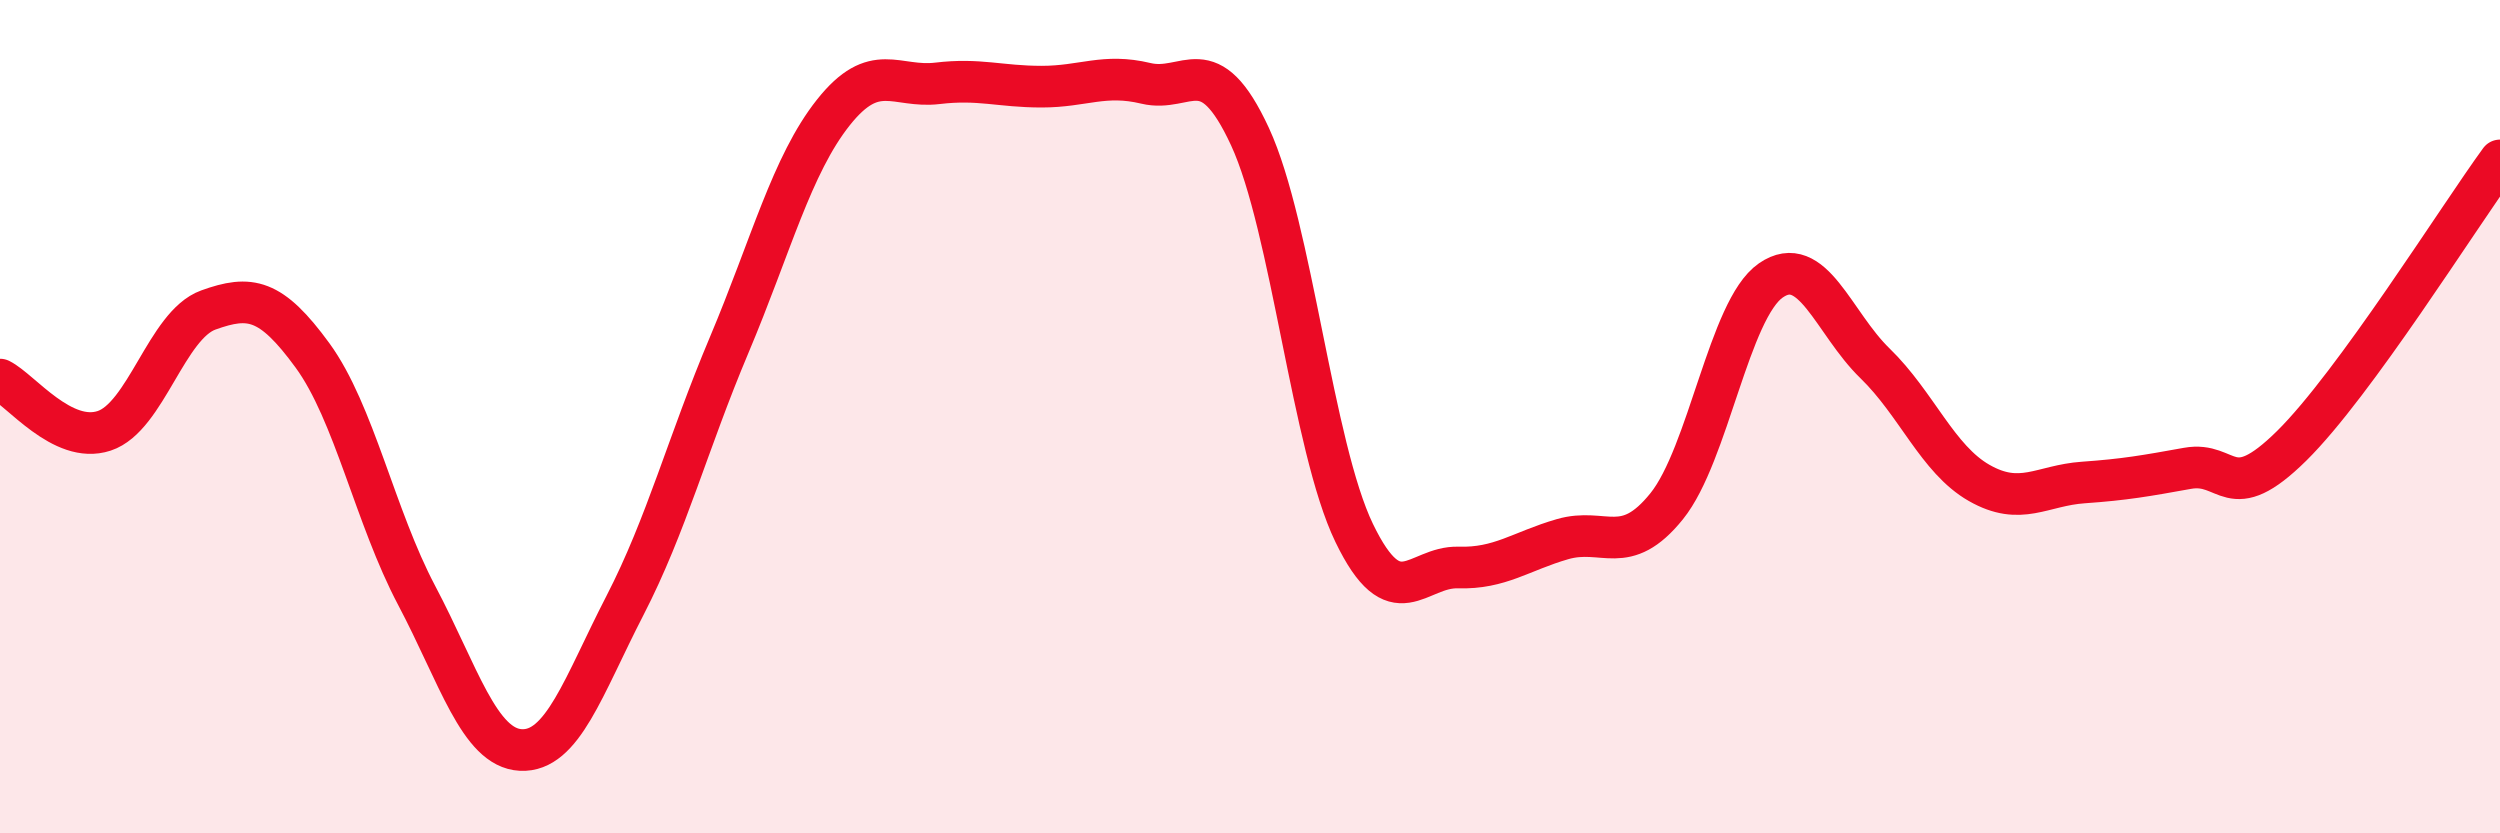
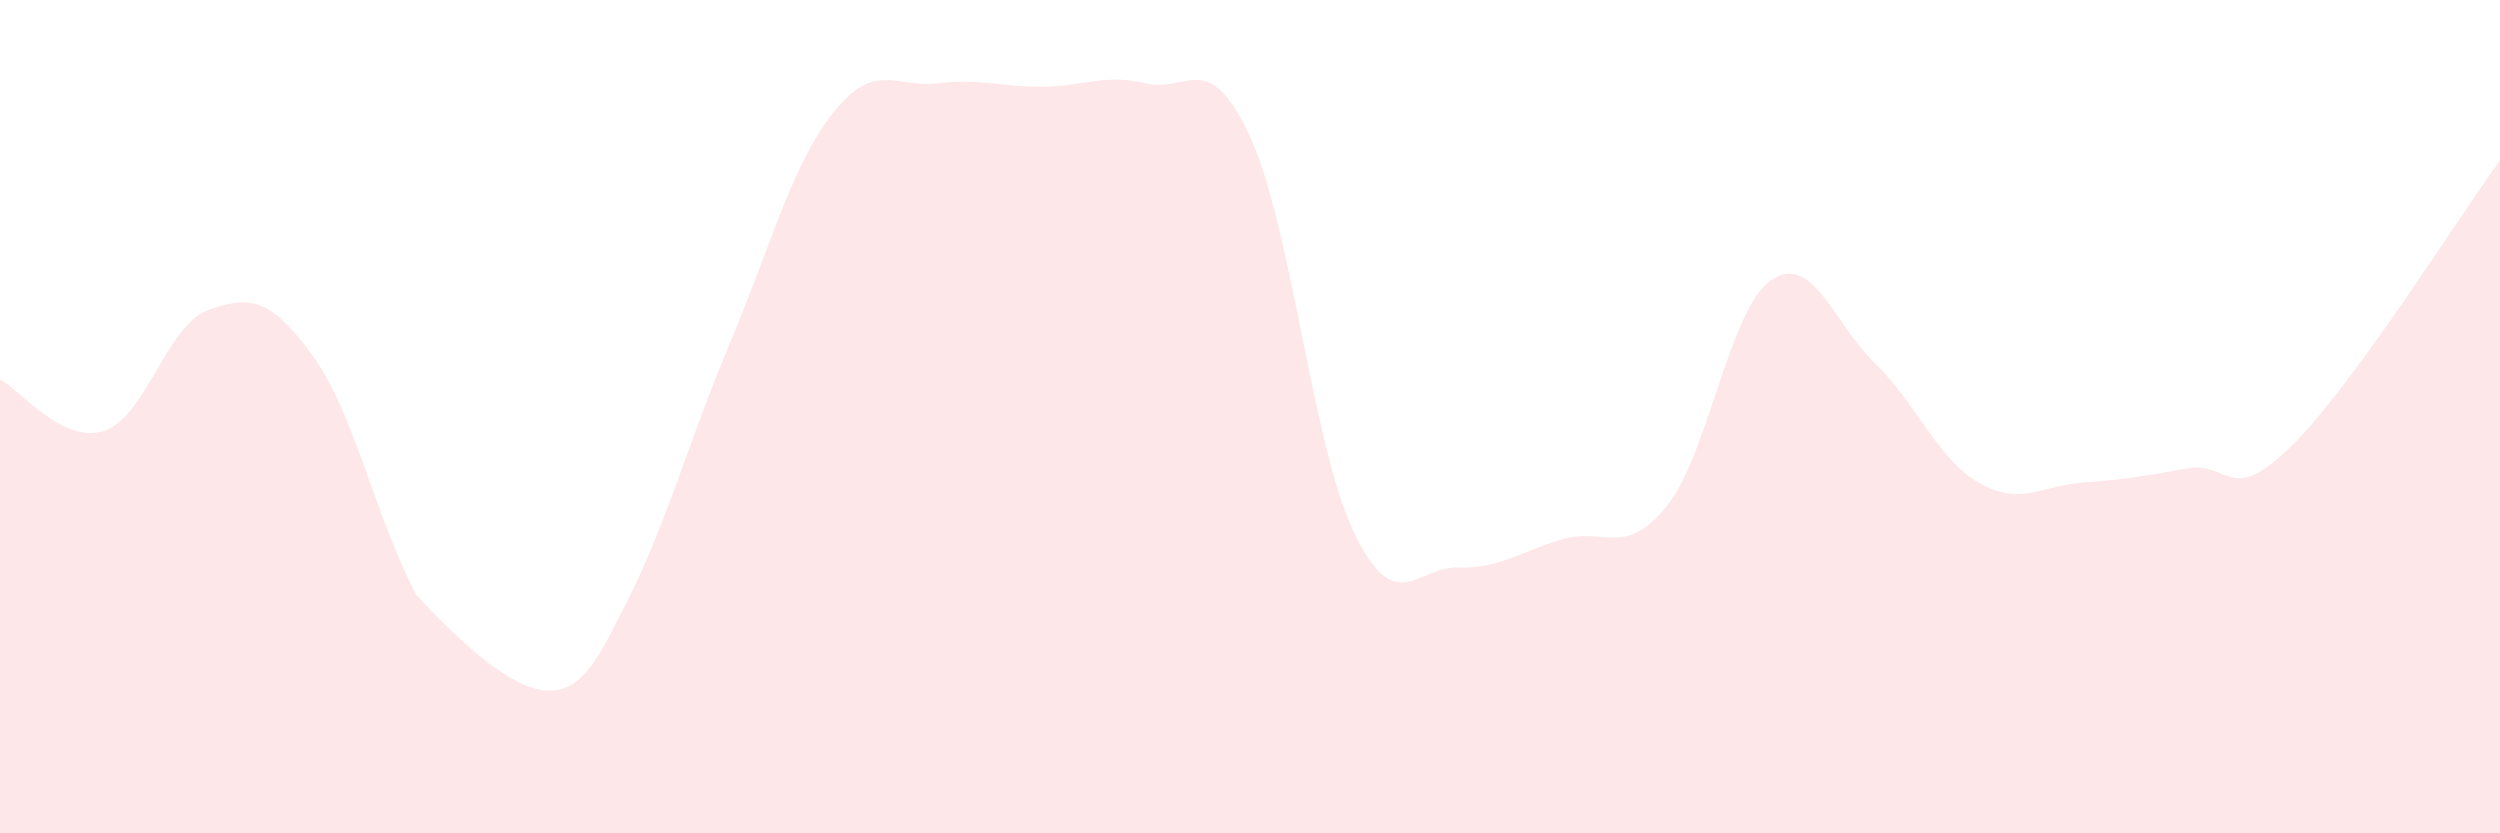
<svg xmlns="http://www.w3.org/2000/svg" width="60" height="20" viewBox="0 0 60 20">
-   <path d="M 0,9.11 C 0.5,9.36 1.5,10.67 2.5,10.34 C 3.5,10.01 4,7.8 5,7.44 C 6,7.08 6.5,7.16 7.5,8.53 C 8.5,9.9 9,12.4 10,14.29 C 11,16.18 11.5,17.95 12.5,18 C 13.5,18.05 14,16.47 15,14.53 C 16,12.59 16.5,10.65 17.5,8.28 C 18.5,5.91 19,3.96 20,2.7 C 21,1.44 21.5,2.12 22.5,2 C 23.5,1.88 24,2.08 25,2.08 C 26,2.08 26.5,1.76 27.5,2 C 28.5,2.24 29,1.12 30,3.28 C 31,5.44 31.5,10.72 32.5,12.79 C 33.5,14.86 34,13.59 35,13.62 C 36,13.65 36.5,13.23 37.5,12.94 C 38.5,12.65 39,13.39 40,12.15 C 41,10.91 41.5,7.42 42.5,6.73 C 43.5,6.04 44,7.75 45,8.72 C 46,9.69 46.5,11.02 47.5,11.59 C 48.5,12.16 49,11.65 50,11.58 C 51,11.51 51.5,11.42 52.5,11.24 C 53.5,11.06 53.5,12.18 55,10.7 C 56.5,9.22 59,5.22 60,3.85L60 20L0 20Z" fill="#EB0A25" opacity="0.1" stroke-linecap="round" stroke-linejoin="round" />
-   <path d="M 0,9.11 C 0.5,9.36 1.5,10.67 2.5,10.34 C 3.5,10.01 4,7.8 5,7.44 C 6,7.08 6.5,7.16 7.5,8.53 C 8.5,9.9 9,12.4 10,14.29 C 11,16.18 11.5,17.95 12.5,18 C 13.5,18.05 14,16.47 15,14.53 C 16,12.59 16.5,10.65 17.5,8.28 C 18.5,5.91 19,3.96 20,2.7 C 21,1.44 21.5,2.12 22.5,2 C 23.5,1.88 24,2.08 25,2.08 C 26,2.08 26.5,1.76 27.5,2 C 28.5,2.24 29,1.12 30,3.28 C 31,5.44 31.5,10.72 32.5,12.79 C 33.5,14.86 34,13.59 35,13.62 C 36,13.65 36.5,13.23 37.5,12.94 C 38.5,12.65 39,13.39 40,12.15 C 41,10.91 41.5,7.42 42.5,6.73 C 43.5,6.04 44,7.75 45,8.72 C 46,9.69 46.5,11.02 47.5,11.59 C 48.5,12.16 49,11.65 50,11.58 C 51,11.51 51.5,11.42 52.5,11.24 C 53.5,11.06 53.5,12.18 55,10.7 C 56.5,9.22 59,5.22 60,3.85" stroke="#EB0A25" stroke-width="1" fill="none" stroke-linecap="round" stroke-linejoin="round" />
+   <path d="M 0,9.11 C 0.5,9.36 1.5,10.67 2.5,10.34 C 3.5,10.01 4,7.8 5,7.44 C 6,7.08 6.5,7.16 7.5,8.53 C 8.5,9.9 9,12.4 10,14.29 C 13.5,18.05 14,16.47 15,14.53 C 16,12.59 16.5,10.65 17.5,8.28 C 18.5,5.91 19,3.96 20,2.7 C 21,1.44 21.5,2.12 22.5,2 C 23.5,1.88 24,2.08 25,2.08 C 26,2.08 26.5,1.76 27.5,2 C 28.5,2.24 29,1.12 30,3.28 C 31,5.44 31.5,10.72 32.5,12.79 C 33.5,14.86 34,13.59 35,13.62 C 36,13.65 36.5,13.23 37.5,12.94 C 38.5,12.65 39,13.39 40,12.15 C 41,10.91 41.5,7.42 42.5,6.73 C 43.5,6.04 44,7.75 45,8.72 C 46,9.69 46.5,11.02 47.5,11.59 C 48.5,12.16 49,11.65 50,11.58 C 51,11.51 51.5,11.42 52.5,11.24 C 53.5,11.06 53.5,12.18 55,10.7 C 56.5,9.22 59,5.22 60,3.85L60 20L0 20Z" fill="#EB0A25" opacity="0.1" stroke-linecap="round" stroke-linejoin="round" />
</svg>